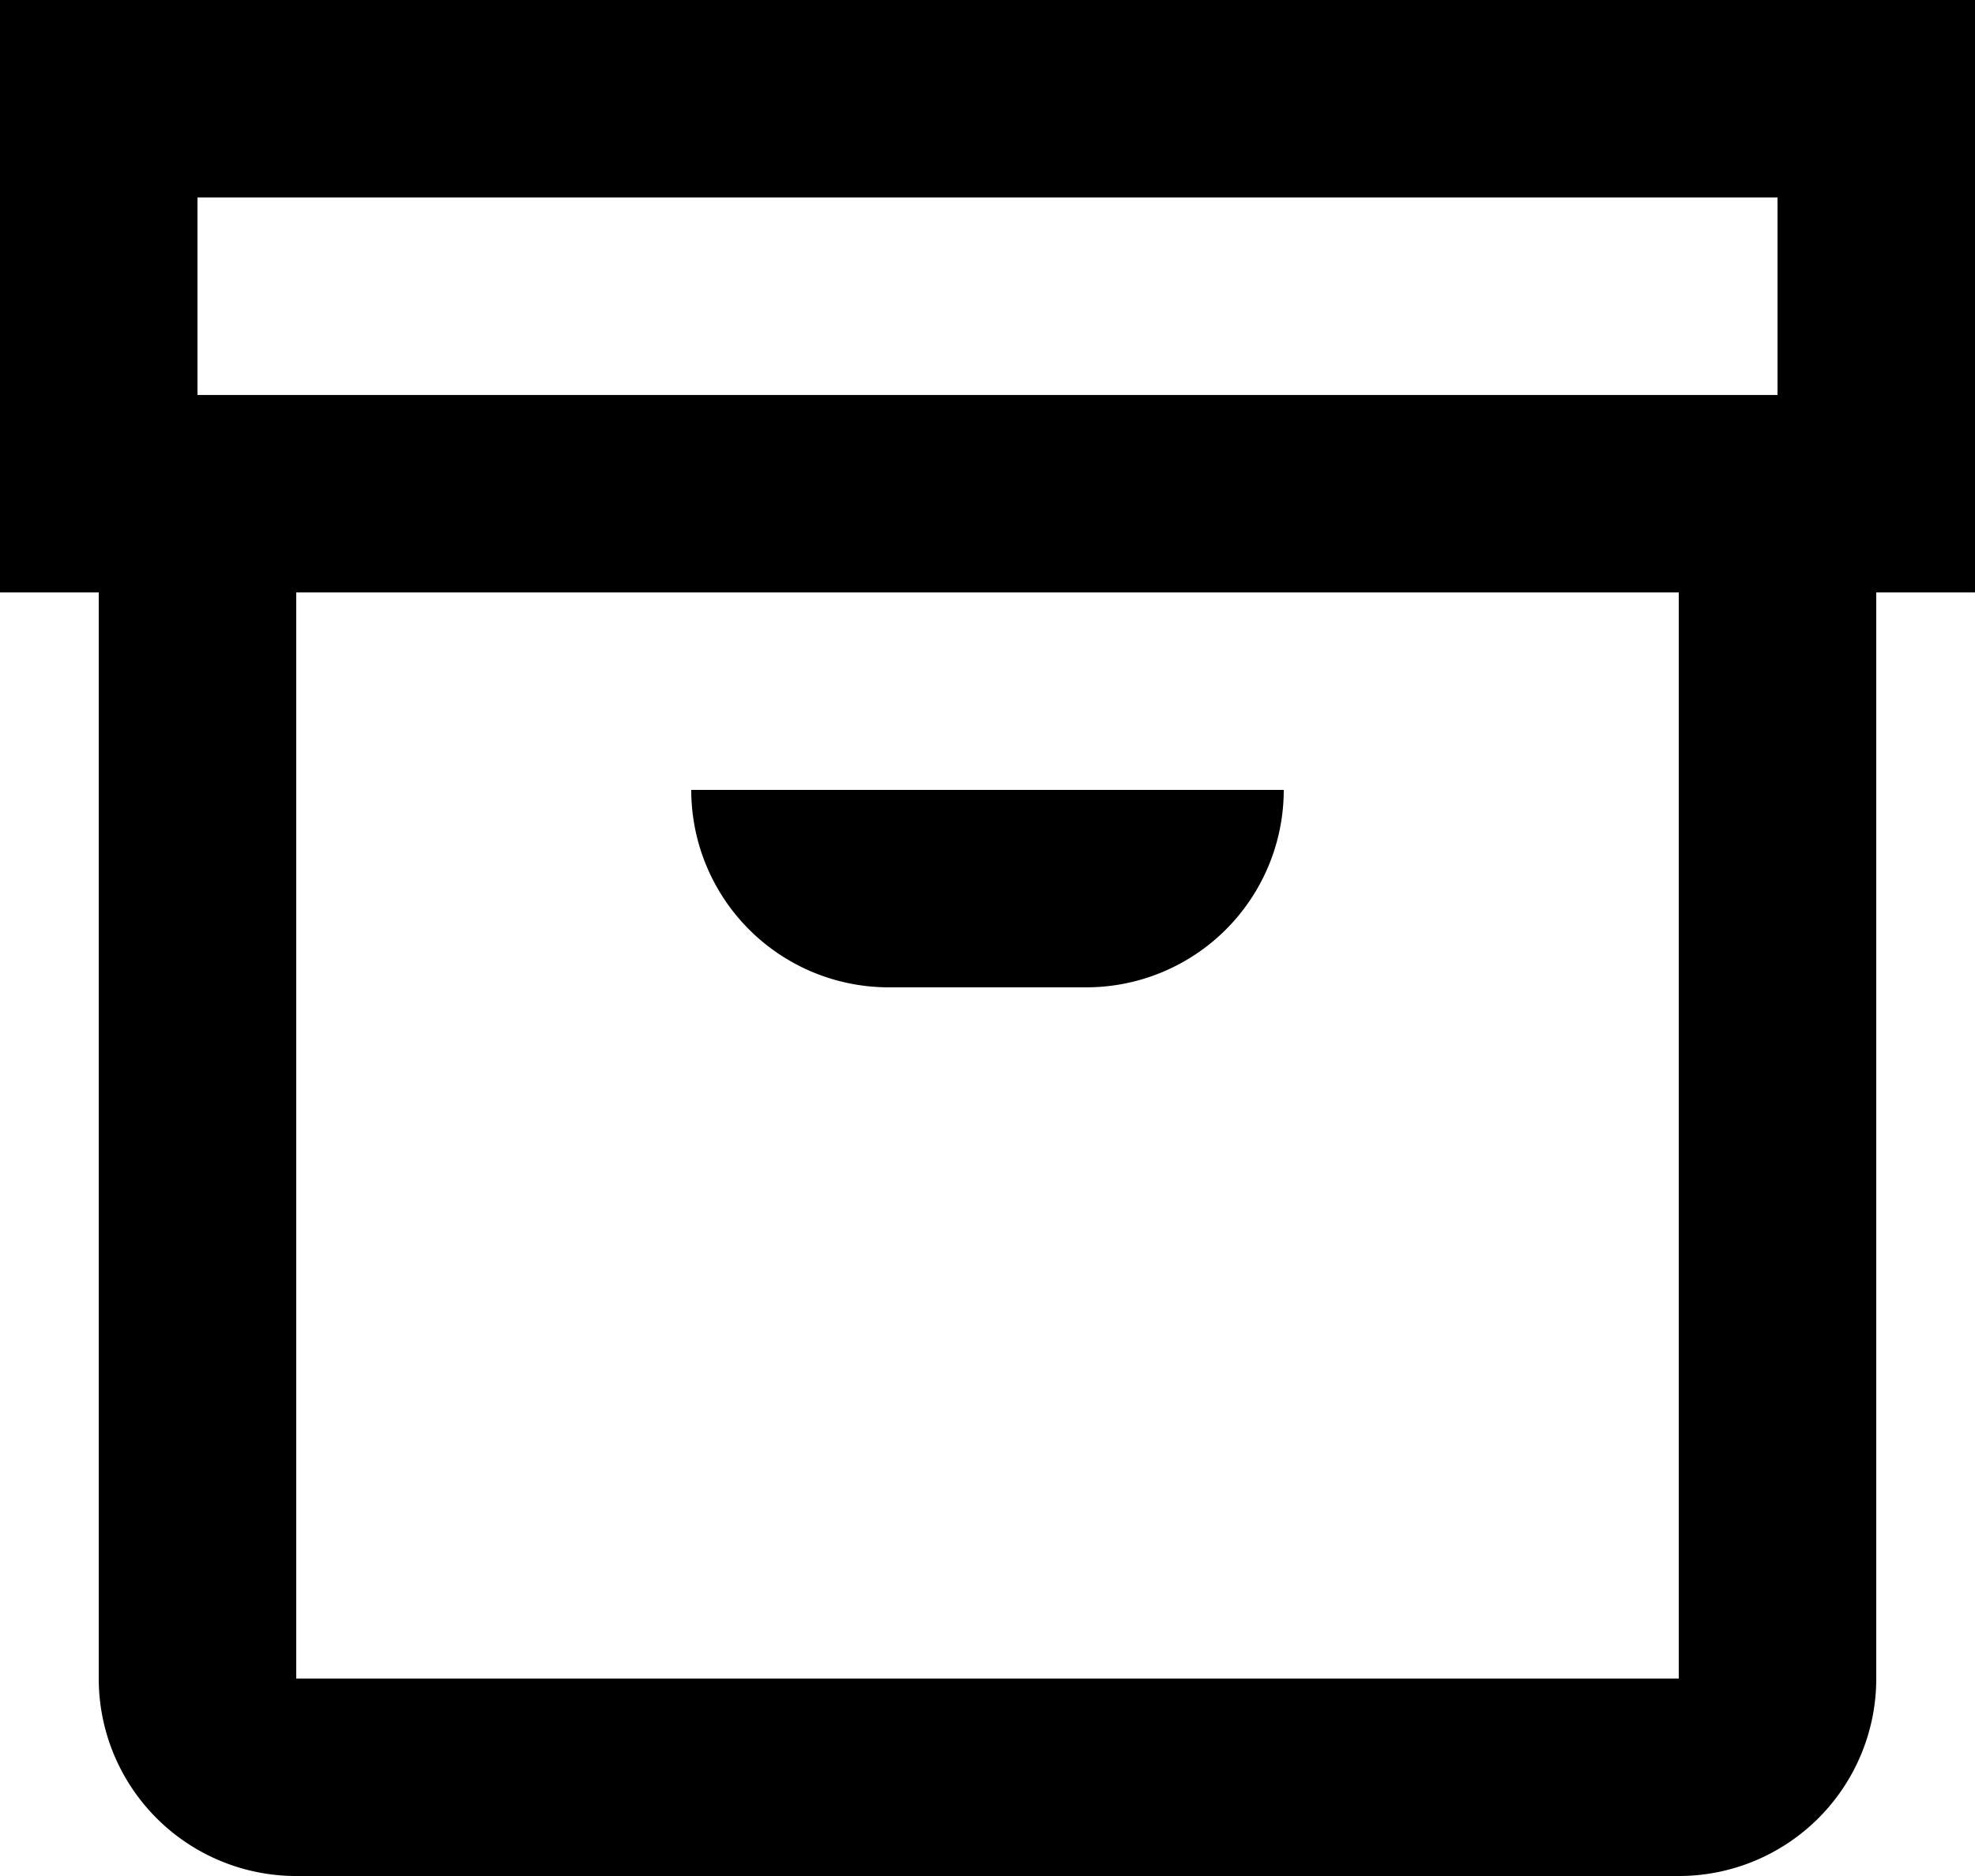
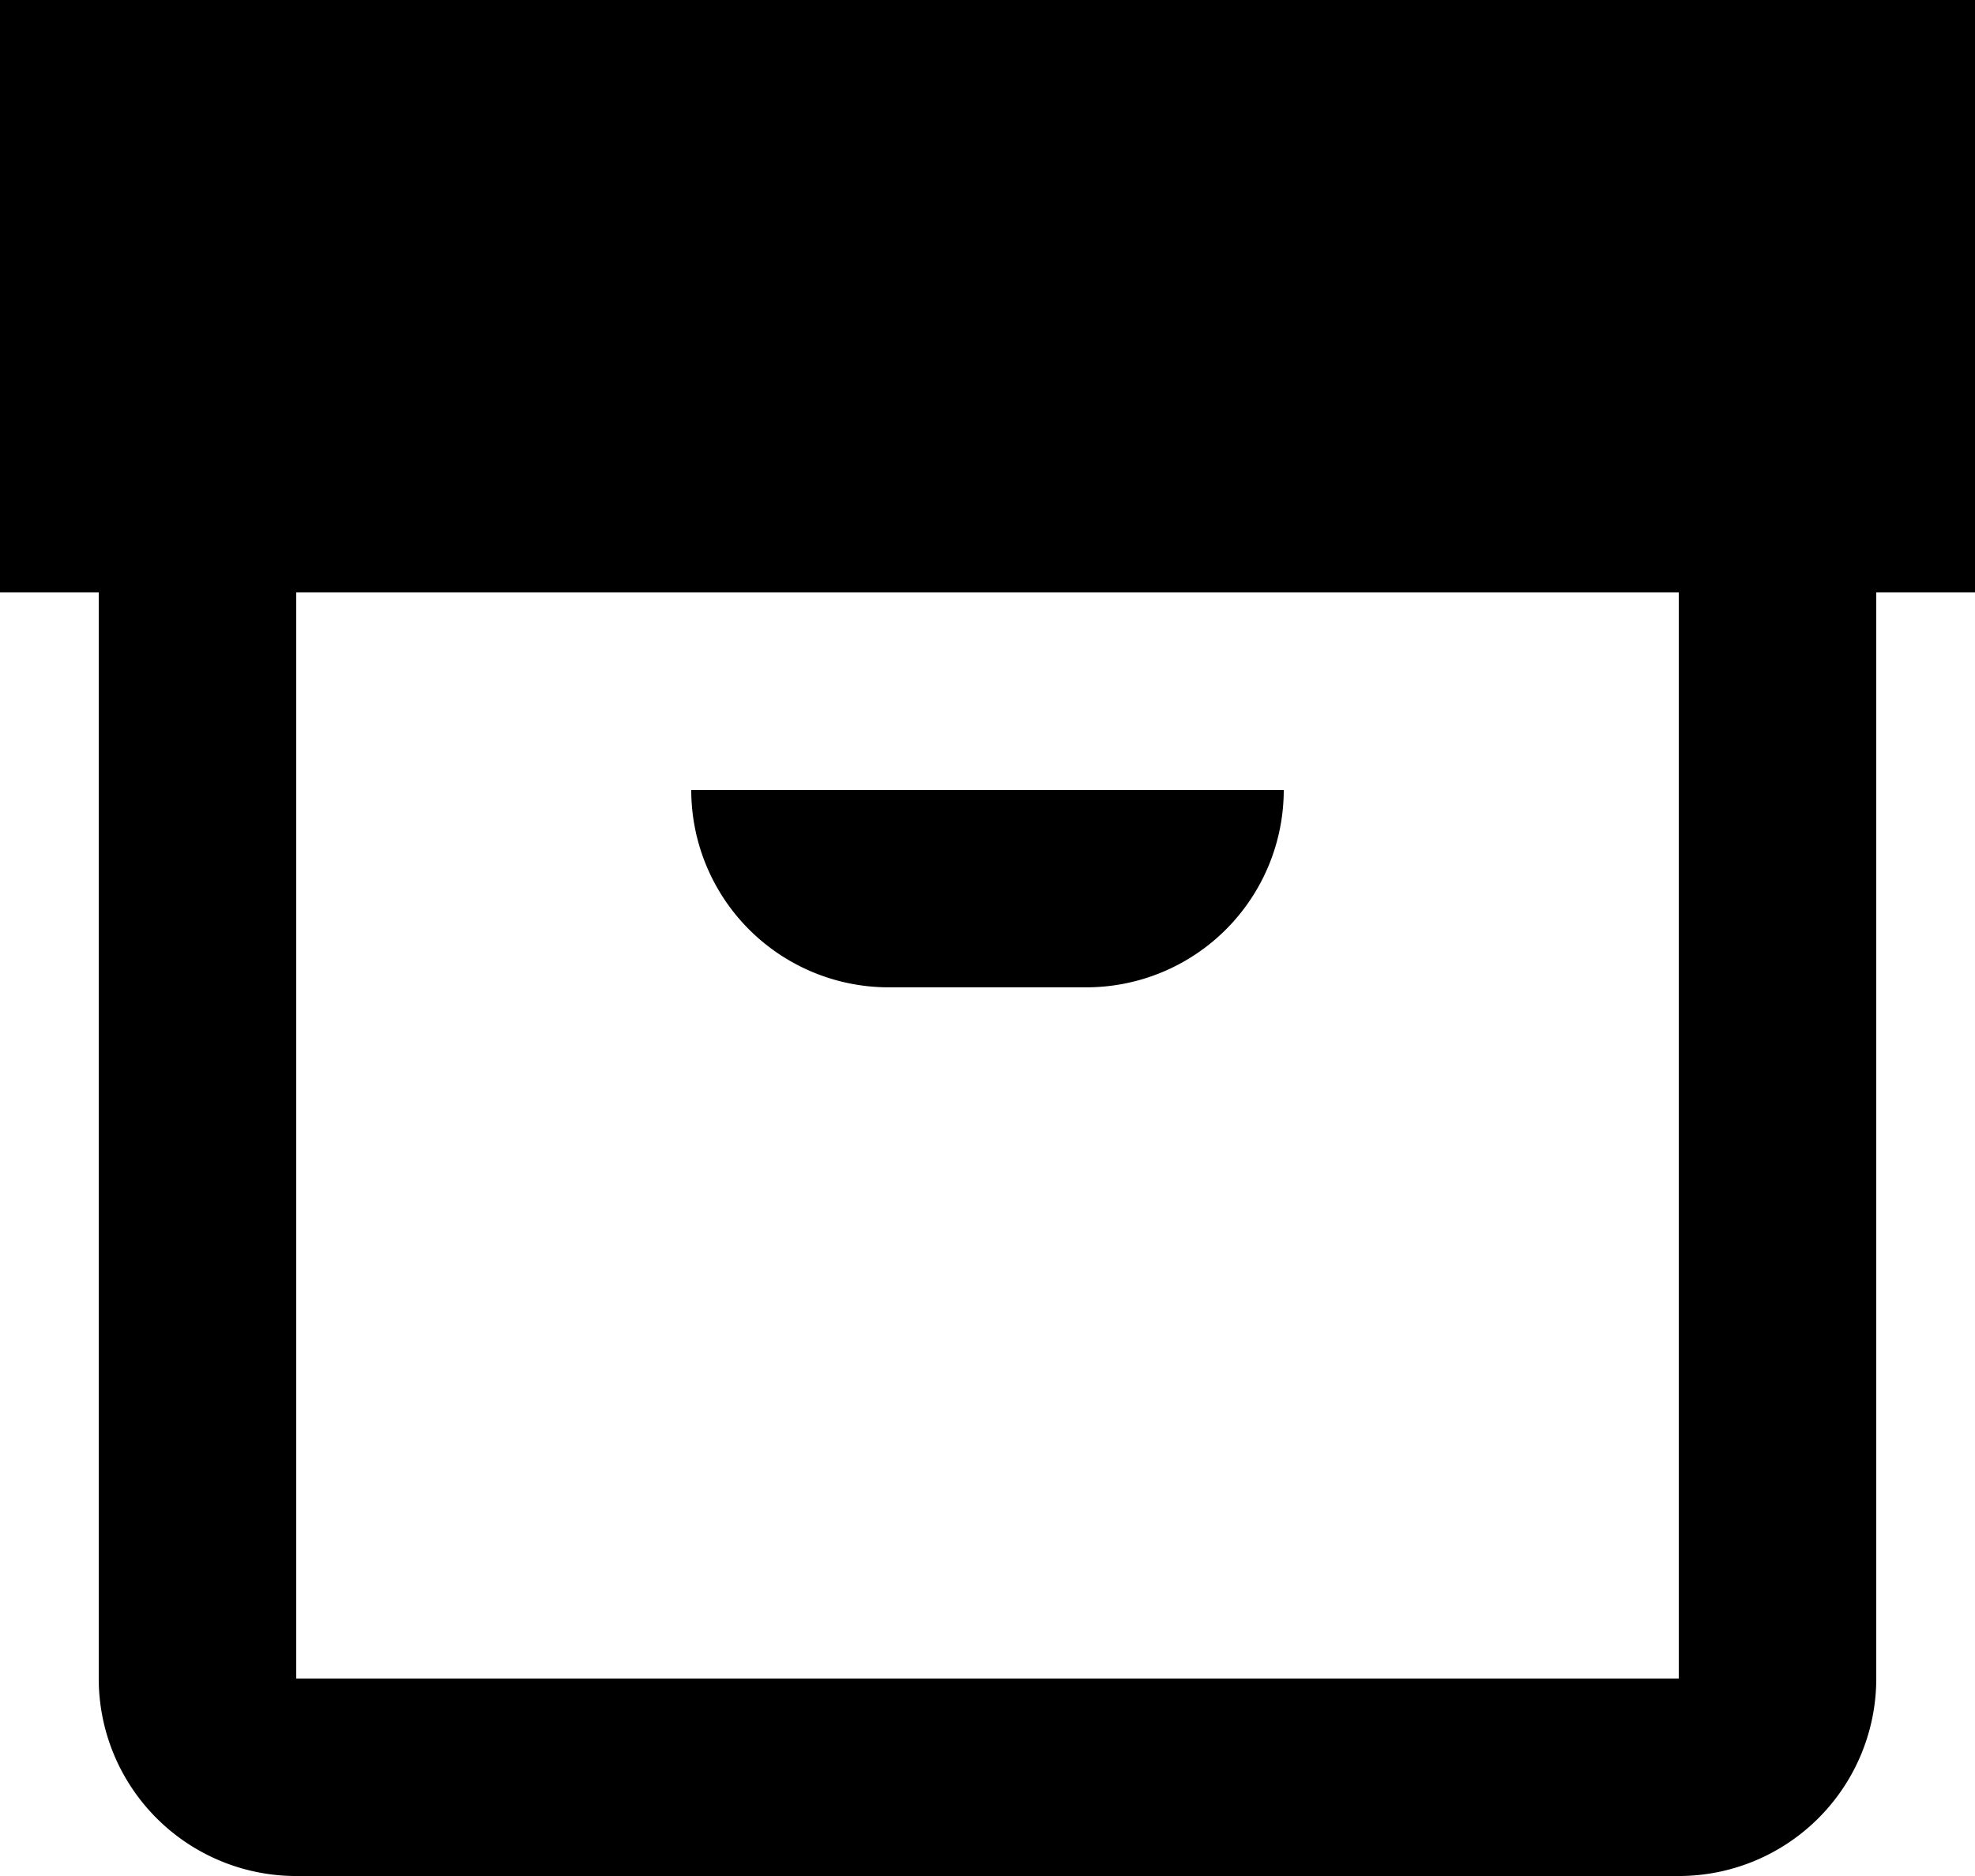
<svg xmlns="http://www.w3.org/2000/svg" viewBox="0 0 25.263 24" height="24" width="25.263">
-   <path transform="translate(-2 -3)" d="M27.263,3H2v7.579H3.263V24.474A2.526,2.526,0,0,0,5.789,27H23.474A2.526,2.526,0,0,0,26,24.474V10.579h1.263ZM4.526,5.526H24.737V8.053H4.526ZM23.474,24.474H5.789V10.579H23.474ZM10.842,13.105h7.579a2.526,2.526,0,0,1-2.526,2.526H13.368a2.526,2.526,0,0,1-2.526-2.526" data-name="Path 44749" id="Path_44749" />
+   <path transform="translate(-2 -3)" d="M27.263,3H2v7.579H3.263V24.474A2.526,2.526,0,0,0,5.789,27H23.474A2.526,2.526,0,0,0,26,24.474V10.579h1.263ZM4.526,5.526V8.053H4.526ZM23.474,24.474H5.789V10.579H23.474ZM10.842,13.105h7.579a2.526,2.526,0,0,1-2.526,2.526H13.368a2.526,2.526,0,0,1-2.526-2.526" data-name="Path 44749" id="Path_44749" />
</svg>